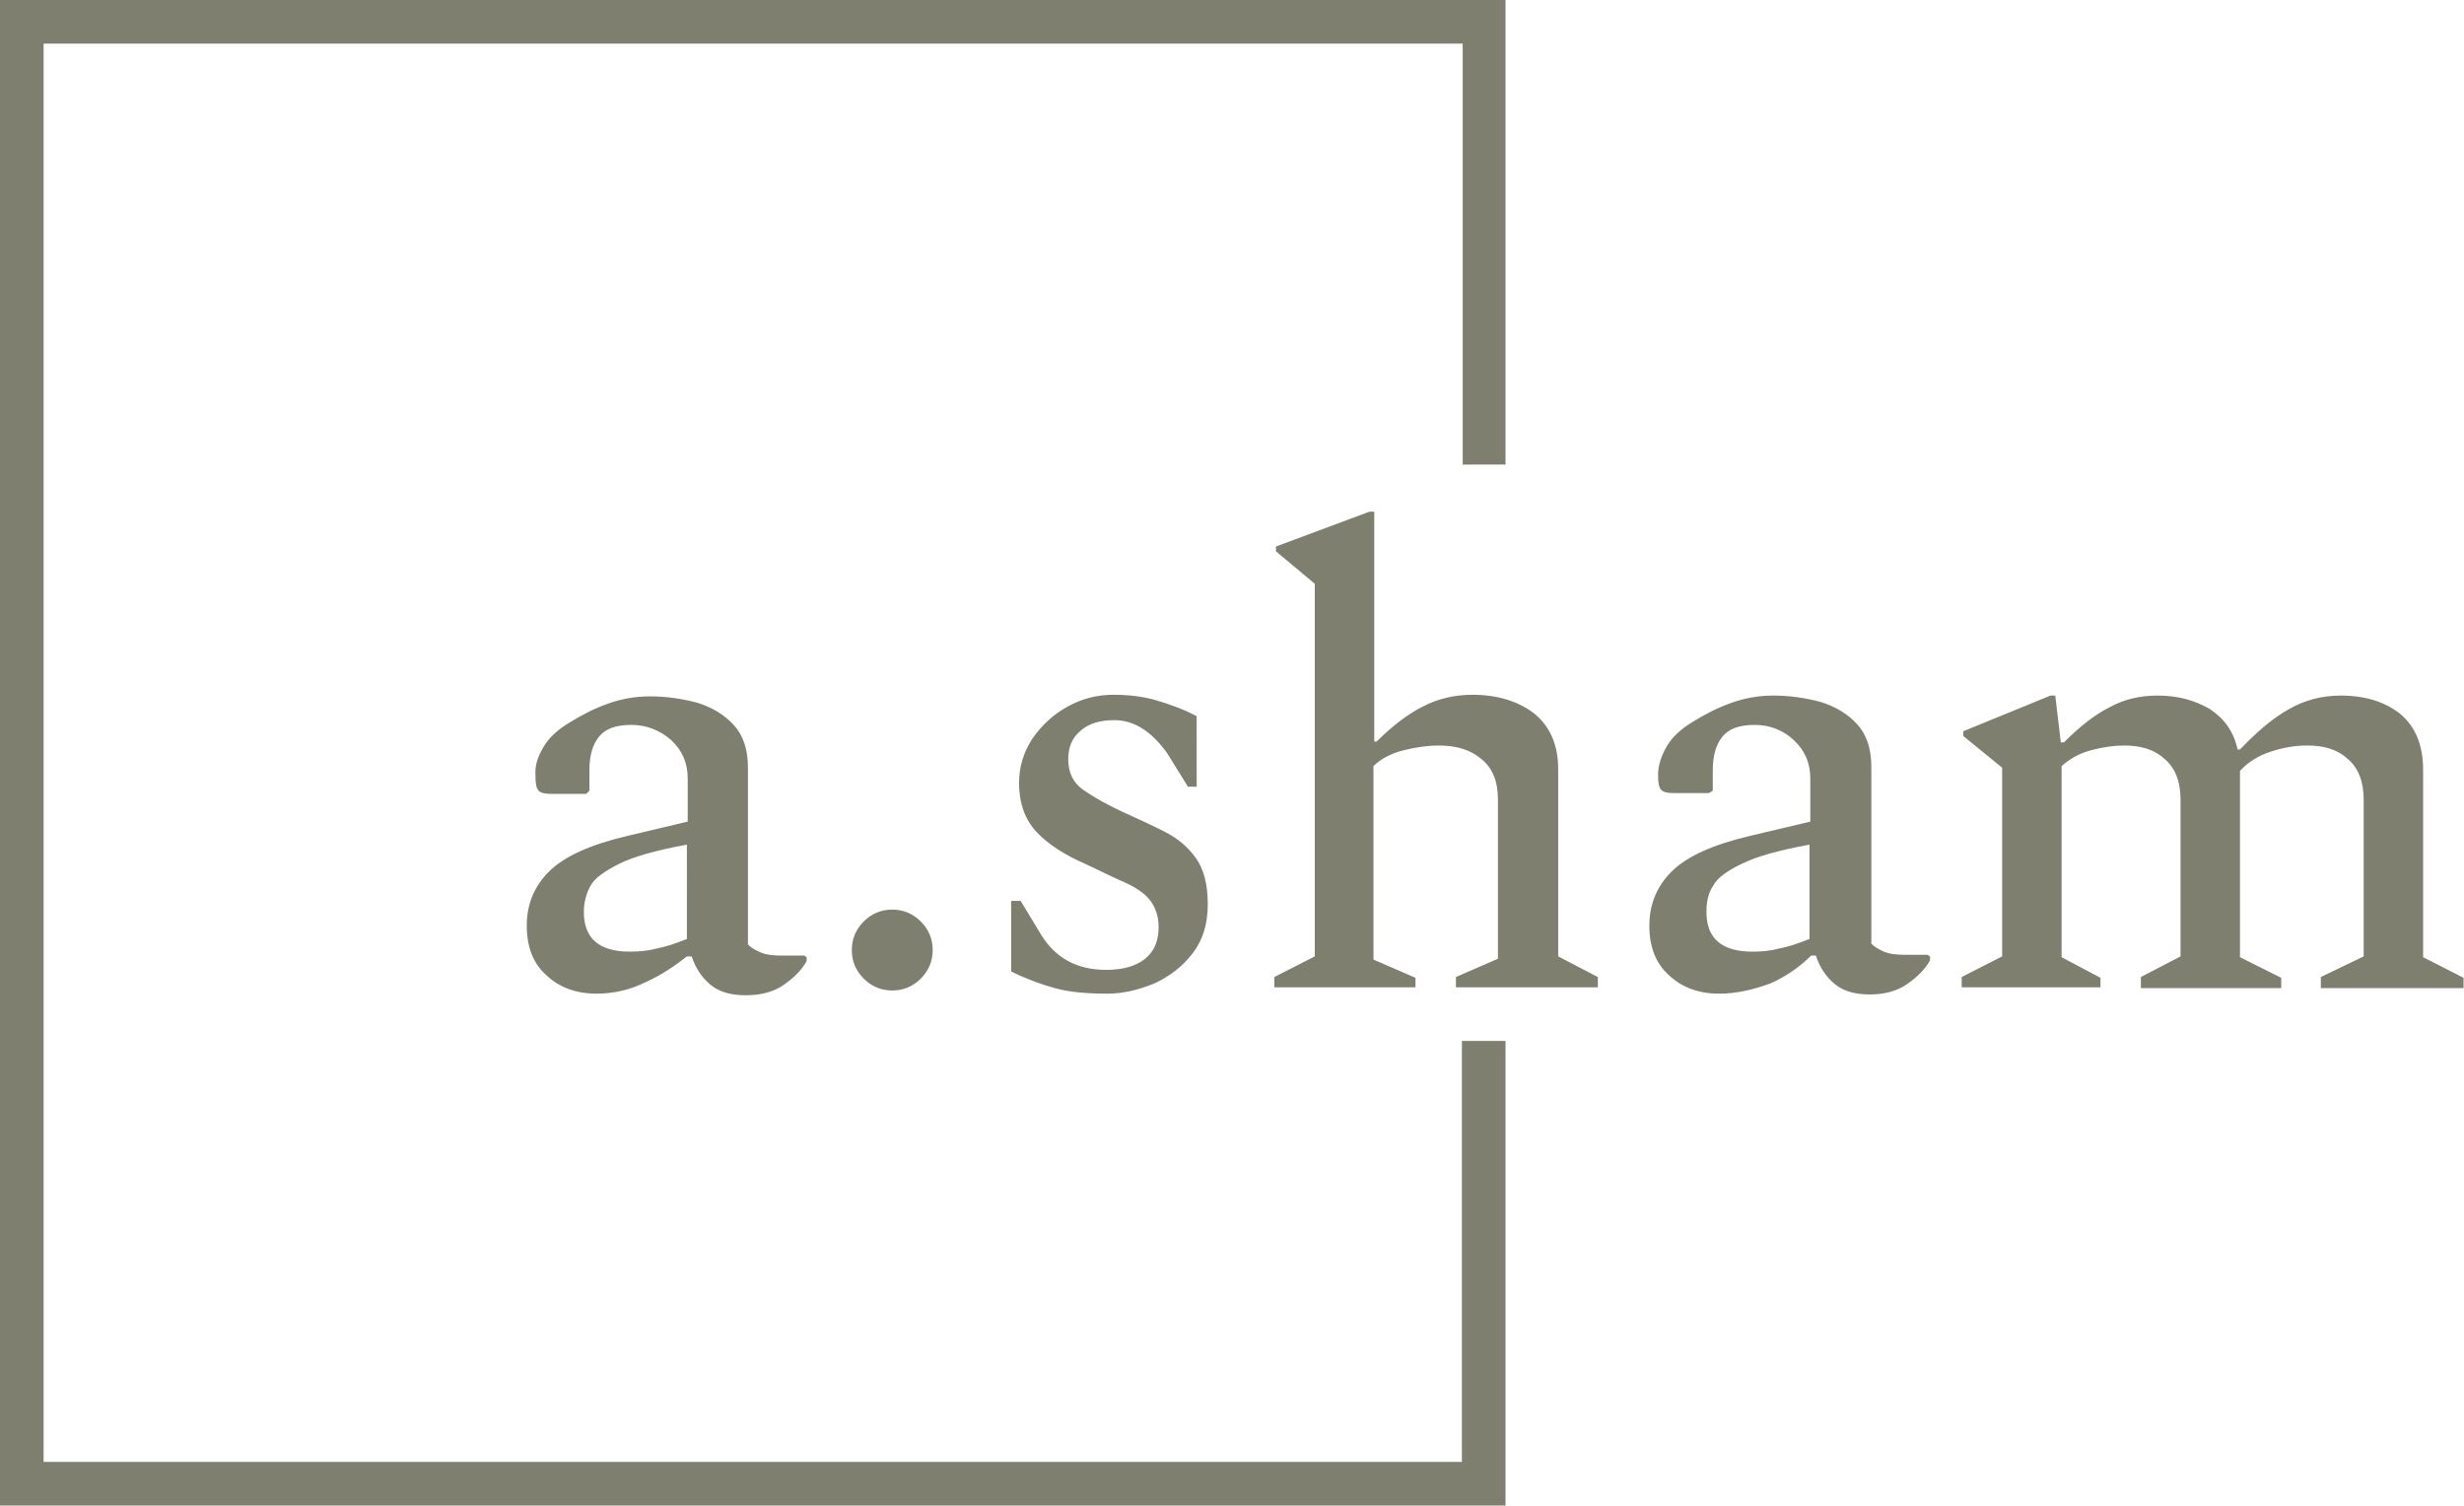
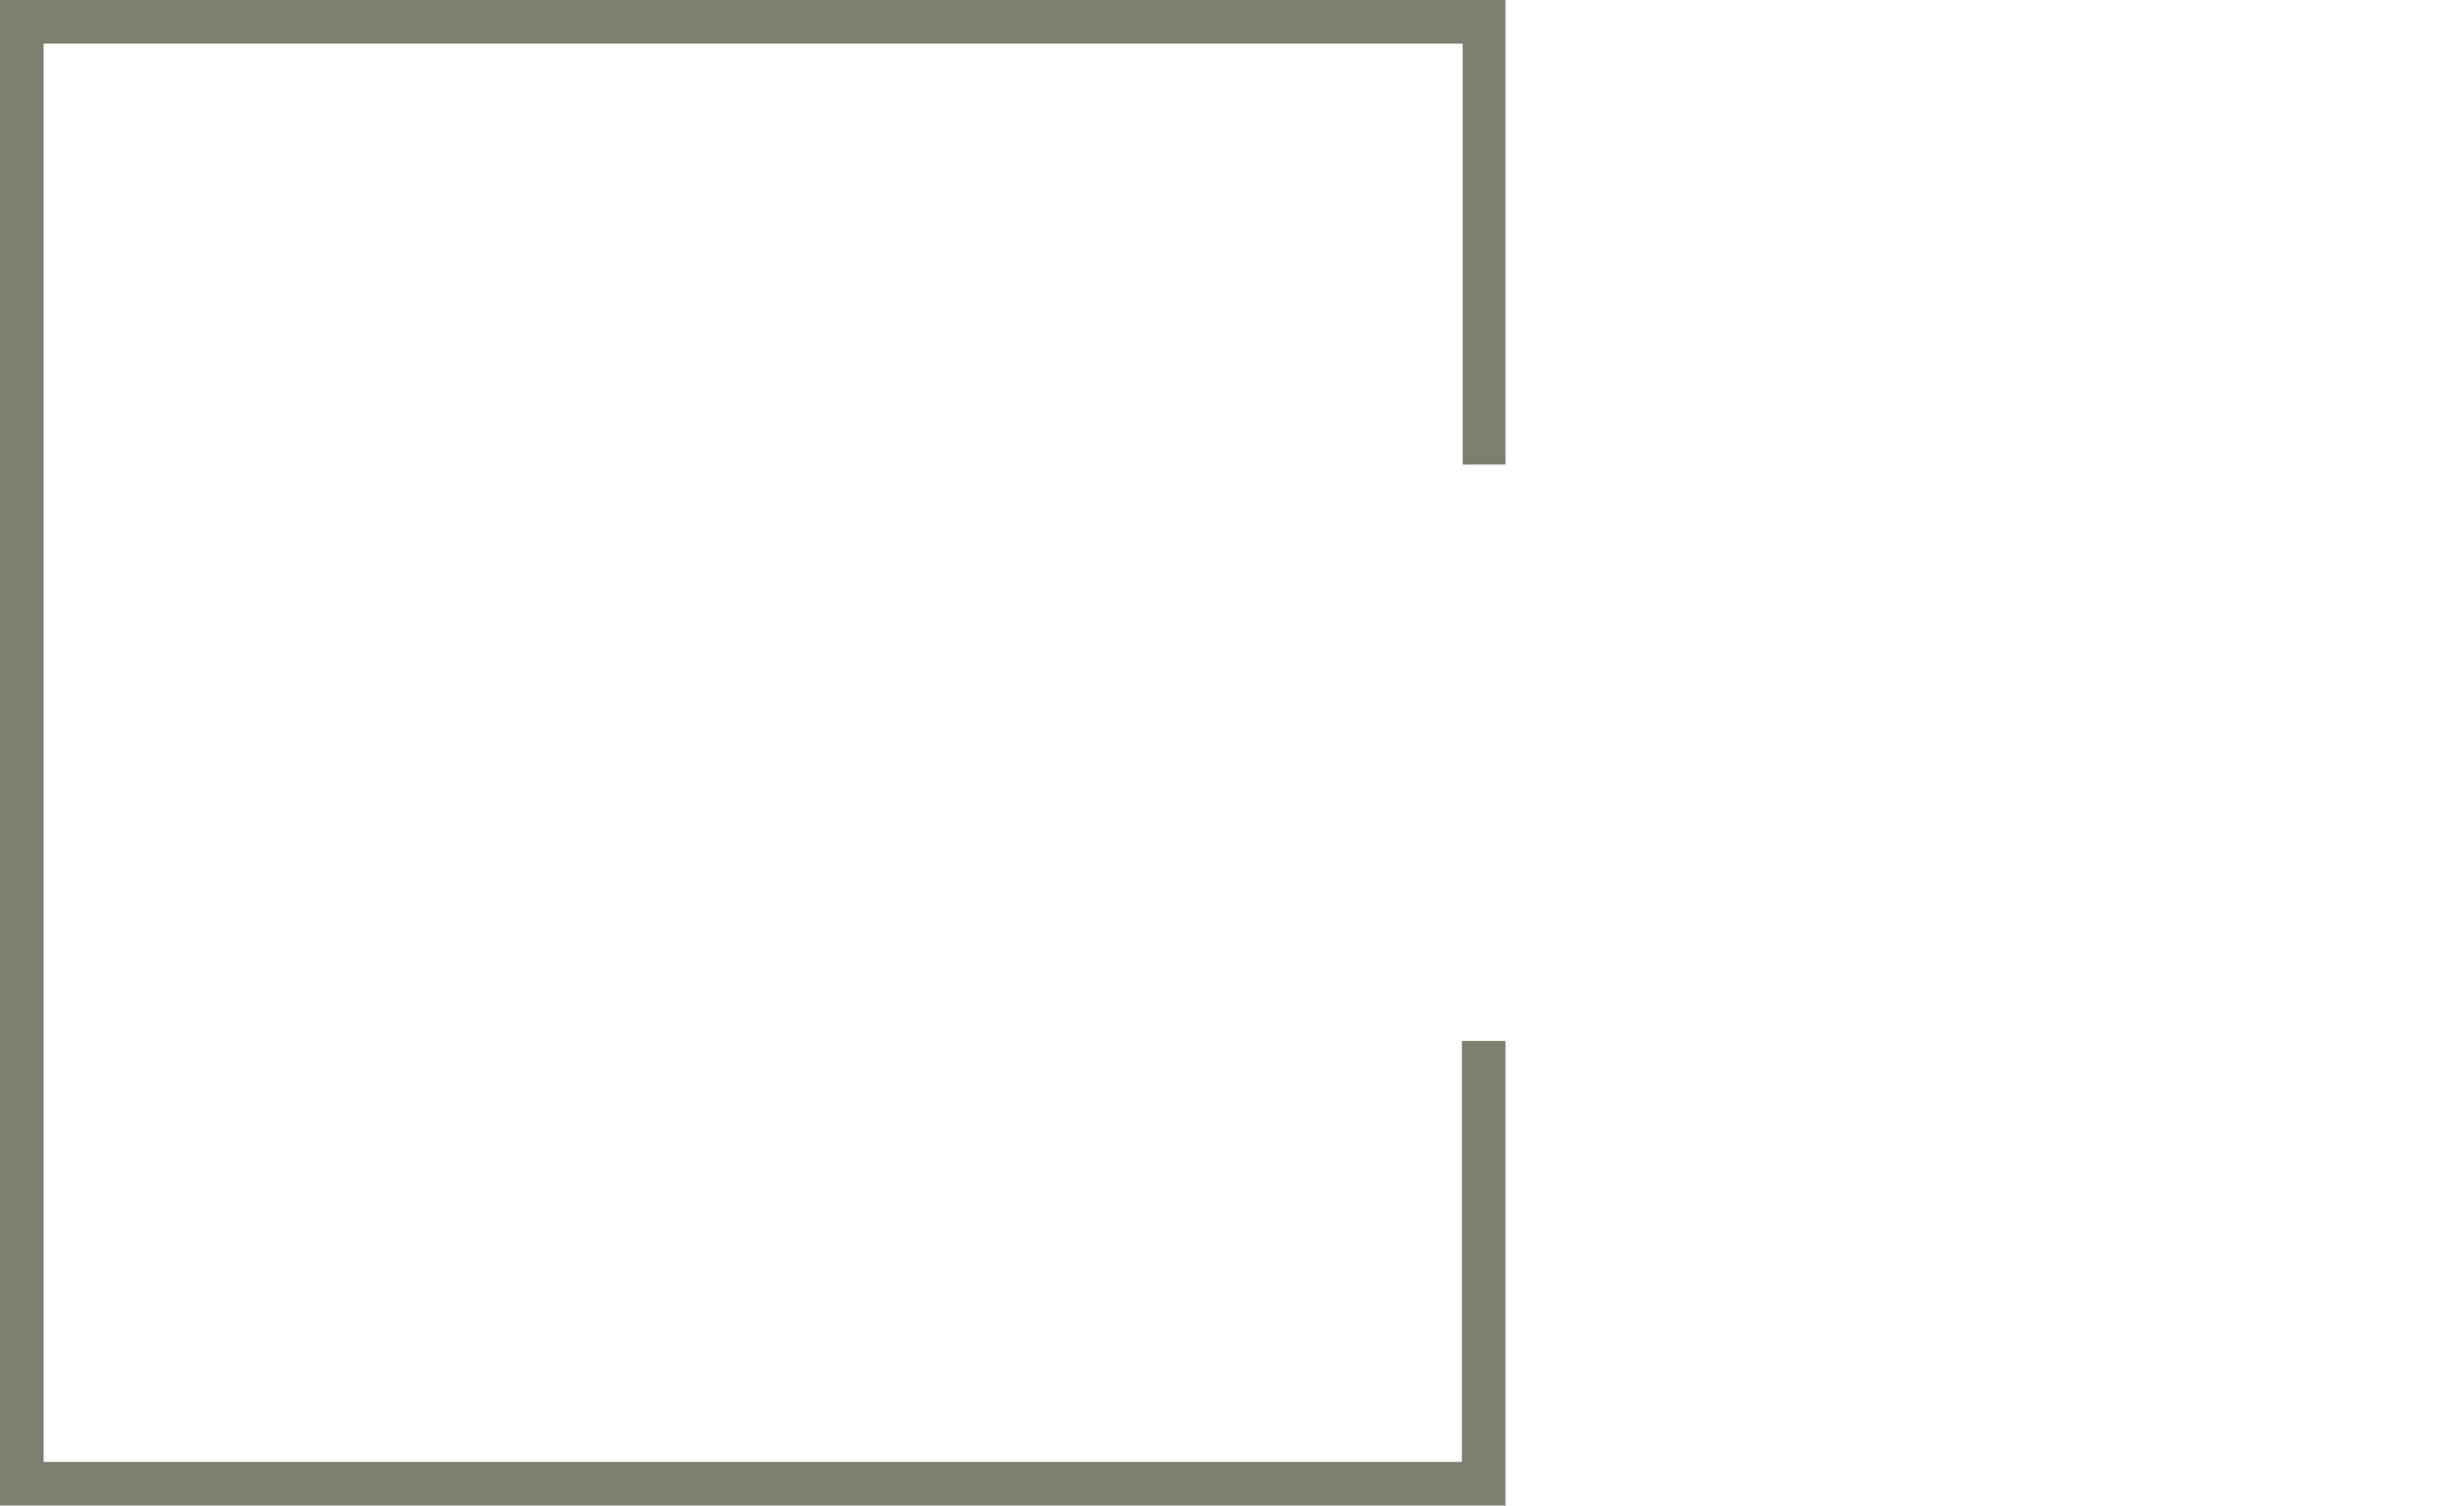
<svg xmlns="http://www.w3.org/2000/svg" id="textblock" x="0px" y="0px" viewBox="0 0 310.8 189.9" style="enable-background:new 0 0 310.8 189.9;" xml:space="preserve">
  <style type="text/css">	.st0{fill:#7F7F6F;}</style>
  <g transform="matrix(1,0,0,1,75.544,93.236)">
    <g>
      <g>
        <g>
          <g id="textblocktransform">
            <g>
              <g transform="matrix(1,0,0,1,0,0)">
-                 <path id="text-0" class="st0" d="M-0.3,32.1L-0.3,32.1c-2.6,0-4.7-0.8-6.3-2.3c-1.7-1.5-2.5-3.6-2.5-6.3l0,0        c0-2.6,0.9-4.9,2.8-6.8c1.9-1.9,5.2-3.4,9.9-4.5l0,0l7.6-1.8V4.9c0-1.9-0.7-3.5-2.1-4.8C7.6-1.2,5.9-1.8,4.1-1.8l0,0        c-2,0-3.3,0.5-4.1,1.5c-0.8,1-1.2,2.4-1.2,4.2l0,0v2.6l-0.4,0.4H-6c-0.8,0-1.3-0.1-1.6-0.4c-0.3-0.3-0.4-0.9-0.4-1.9l0,0        C-8.1,3.3-7.7,2.2-7,1c0.7-1.2,1.8-2.2,3.3-3.1l0,0c1.6-1,3.2-1.8,4.9-2.4c1.7-0.6,3.4-0.9,5.3-0.9l0,0c2,0,4,0.3,5.9,0.8        c1.9,0.6,3.4,1.5,4.6,2.8c1.2,1.3,1.8,3.1,1.8,5.4l0,0v22.3c0.4,0.4,0.9,0.7,1.6,1c0.7,0.3,1.6,0.4,2.7,0.4l0,0h2.8l0.3,0.2        v0.5c-0.6,1.1-1.6,2.1-2.9,3c-1.3,0.9-2.9,1.3-4.8,1.3l0,0c-1.8,0-3.3-0.4-4.4-1.3c-1.1-0.9-1.9-2.1-2.4-3.6l0,0h-0.6        C9.7,28.5,8,29.7,6,30.6C4,31.6,1.9,32.1-0.3,32.1z M-1.9,21.8L-1.9,21.8c0,3.3,1.9,5,5.8,5l0,0c1.2,0,2.3-0.1,3.4-0.4        c1.1-0.2,2.3-0.6,3.8-1.2l0,0V13.3c-3.8,0.7-6.7,1.5-8.5,2.4s-3.1,1.8-3.6,2.7C-1.6,19.4-1.9,20.6-1.9,21.8z M37,31.7        L37,31.7c-1.4,0-2.6-0.5-3.6-1.5c-1-1-1.5-2.2-1.5-3.6l0,0c0-1.4,0.5-2.6,1.5-3.6c1-1,2.2-1.5,3.6-1.5l0,0        c1.4,0,2.6,0.5,3.6,1.5s1.5,2.2,1.5,3.6l0,0c0,1.4-0.5,2.6-1.5,3.6S38.4,31.7,37,31.7z M64.1,32.1L64.1,32.1        c-2.6,0-4.8-0.2-6.6-0.7c-1.8-0.5-3.7-1.2-5.5-2.1l0,0v-8.9h1.2l2.6,4.3c1.8,2.9,4.5,4.4,8.2,4.4l0,0c2.1,0,3.8-0.5,4.9-1.4        c1.2-1,1.7-2.3,1.7-4l0,0c0-1.4-0.4-2.5-1.1-3.4c-0.7-0.9-1.8-1.6-3.1-2.2c-1.4-0.6-3-1.4-4.9-2.3l0,0        c-2.8-1.2-4.9-2.6-6.3-4.1s-2.2-3.5-2.2-6.2l0,0c0-2.1,0.6-3.9,1.7-5.6c1.2-1.7,2.6-3,4.4-4c1.8-1,3.7-1.5,5.8-1.5l0,0        c1.9,0,3.7,0.2,5.4,0.7c1.7,0.5,3.4,1.1,5.1,2l0,0V6h-1.1l-2.6-4.2C69.7-1,67.5-2.4,65-2.4l0,0c-1.7,0-3.2,0.4-4.2,1.3        c-1.1,0.9-1.6,2.1-1.6,3.6l0,0c0,1.7,0.6,3,1.9,3.9c1.3,0.9,3.2,2,5.9,3.2l0,0c1.5,0.7,3.1,1.4,4.6,2.2        c1.5,0.8,2.7,1.8,3.7,3.2c1,1.4,1.5,3.3,1.5,5.8l0,0c0,2.5-0.6,4.5-1.9,6.2c-1.3,1.7-2.9,2.9-4.8,3.8        C67.9,31.7,66,32.1,64.1,32.1z M103.1,31.3H85.2V30l5.1-2.6v-47l-4.9-4.1v-0.6l11.8-4.4h0.6v29h0.3c2-2,4-3.5,5.8-4.4        c1.9-1,4-1.5,6.3-1.5l0,0c3.1,0,5.7,0.8,7.7,2.3c2,1.6,3.1,3.9,3.1,7.1l0,0v23.6l5,2.6v1.3h-17.9V30l5.3-2.3V7.6        c0-2.3-0.7-4-2.1-5.1c-1.4-1.2-3.2-1.7-5.4-1.7l0,0c-1.3,0-2.8,0.2-4.4,0.6s-2.9,1.1-3.8,2l0,0v24.4l5.3,2.3V31.3z         M141.3,32.1L141.3,32.1c-2.6,0-4.7-0.8-6.3-2.3c-1.7-1.5-2.5-3.6-2.5-6.3l0,0c0-2.6,0.9-4.9,2.8-6.8        c1.9-1.9,5.2-3.4,9.9-4.5l0,0l7.6-1.8V4.9c0-1.9-0.7-3.5-2.1-4.8c-1.4-1.3-3.1-1.9-4.9-1.9l0,0c-2,0-3.3,0.5-4.1,1.5        c-0.8,1-1.2,2.4-1.2,4.2l0,0v2.6L140,6.8h-4.4c-0.8,0-1.3-0.1-1.6-0.4c-0.3-0.3-0.4-0.9-0.4-1.9l0,0c0-1.2,0.4-2.4,1.1-3.6        c0.7-1.2,1.8-2.2,3.3-3.1l0,0c1.6-1,3.2-1.8,4.9-2.4c1.7-0.6,3.4-0.9,5.3-0.9l0,0c2,0,4,0.3,5.9,0.8c1.9,0.6,3.4,1.5,4.6,2.8        c1.2,1.3,1.8,3.1,1.8,5.4l0,0v22.3c0.4,0.4,0.9,0.7,1.6,1c0.7,0.3,1.6,0.4,2.7,0.4l0,0h2.8l0.3,0.2v0.5        c-0.6,1.1-1.6,2.1-2.9,3c-1.3,0.9-2.9,1.3-4.7,1.3l0,0c-1.8,0-3.3-0.4-4.4-1.3c-1.1-0.9-1.9-2.1-2.4-3.6l0,0h-0.6        c-1.4,1.4-3.1,2.6-5.1,3.5C145.6,31.6,143.5,32.1,141.3,32.1z M139.7,21.8L139.7,21.8c0,3.3,1.9,5,5.8,5l0,0        c1.2,0,2.3-0.1,3.4-0.4c1.1-0.2,2.3-0.6,3.8-1.2l0,0V13.3c-3.8,0.7-6.7,1.5-8.5,2.4c-1.9,0.9-3.1,1.8-3.6,2.7        C139.9,19.4,139.7,20.6,139.7,21.8z M189.4,31.3h-17.5V30l5.1-2.6V3.6l-4.9-4v-0.6l11-4.5h0.6l0.7,5.9h0.4        c2-2,3.9-3.5,5.7-4.4c1.8-1,3.8-1.5,6.1-1.5l0,0c2.6,0,4.7,0.6,6.6,1.7c1.8,1.2,3,2.8,3.5,5.1l0,0h0.3c2.2-2.3,4.2-4,6.2-5.1        c1.9-1.1,4.1-1.7,6.5-1.7l0,0c3.1,0,5.6,0.8,7.5,2.3c1.9,1.6,2.9,3.9,2.9,7.1l0,0v23.6l5.1,2.6v1.3h-18V30l5.4-2.6V7.6        c0-2.3-0.7-4-2-5.1c-1.3-1.2-3-1.7-5.1-1.7l0,0c-1.7,0-3.2,0.3-4.7,0.8C209.3,2.1,208,2.9,207,4l0,0v23.5l5.2,2.6v1.3h-17.7        V30l5-2.6V7.6c0-2.3-0.7-4-2-5.1c-1.3-1.2-3-1.7-5.1-1.7l0,0c-1.3,0-2.7,0.2-4.2,0.6c-1.5,0.4-2.7,1.1-3.7,2l0,0v24.1        l4.9,2.6V31.3z" />
-               </g>
+                 </g>
            </g>
          </g>
        </g>
      </g>
    </g>
  </g>
  <path class="st0" d="M189.9,58.6V0H0v189.9h189.9v-58.6h-5.5v53.1H5.5V5.5h179v53.1H189.9z" />
</svg>